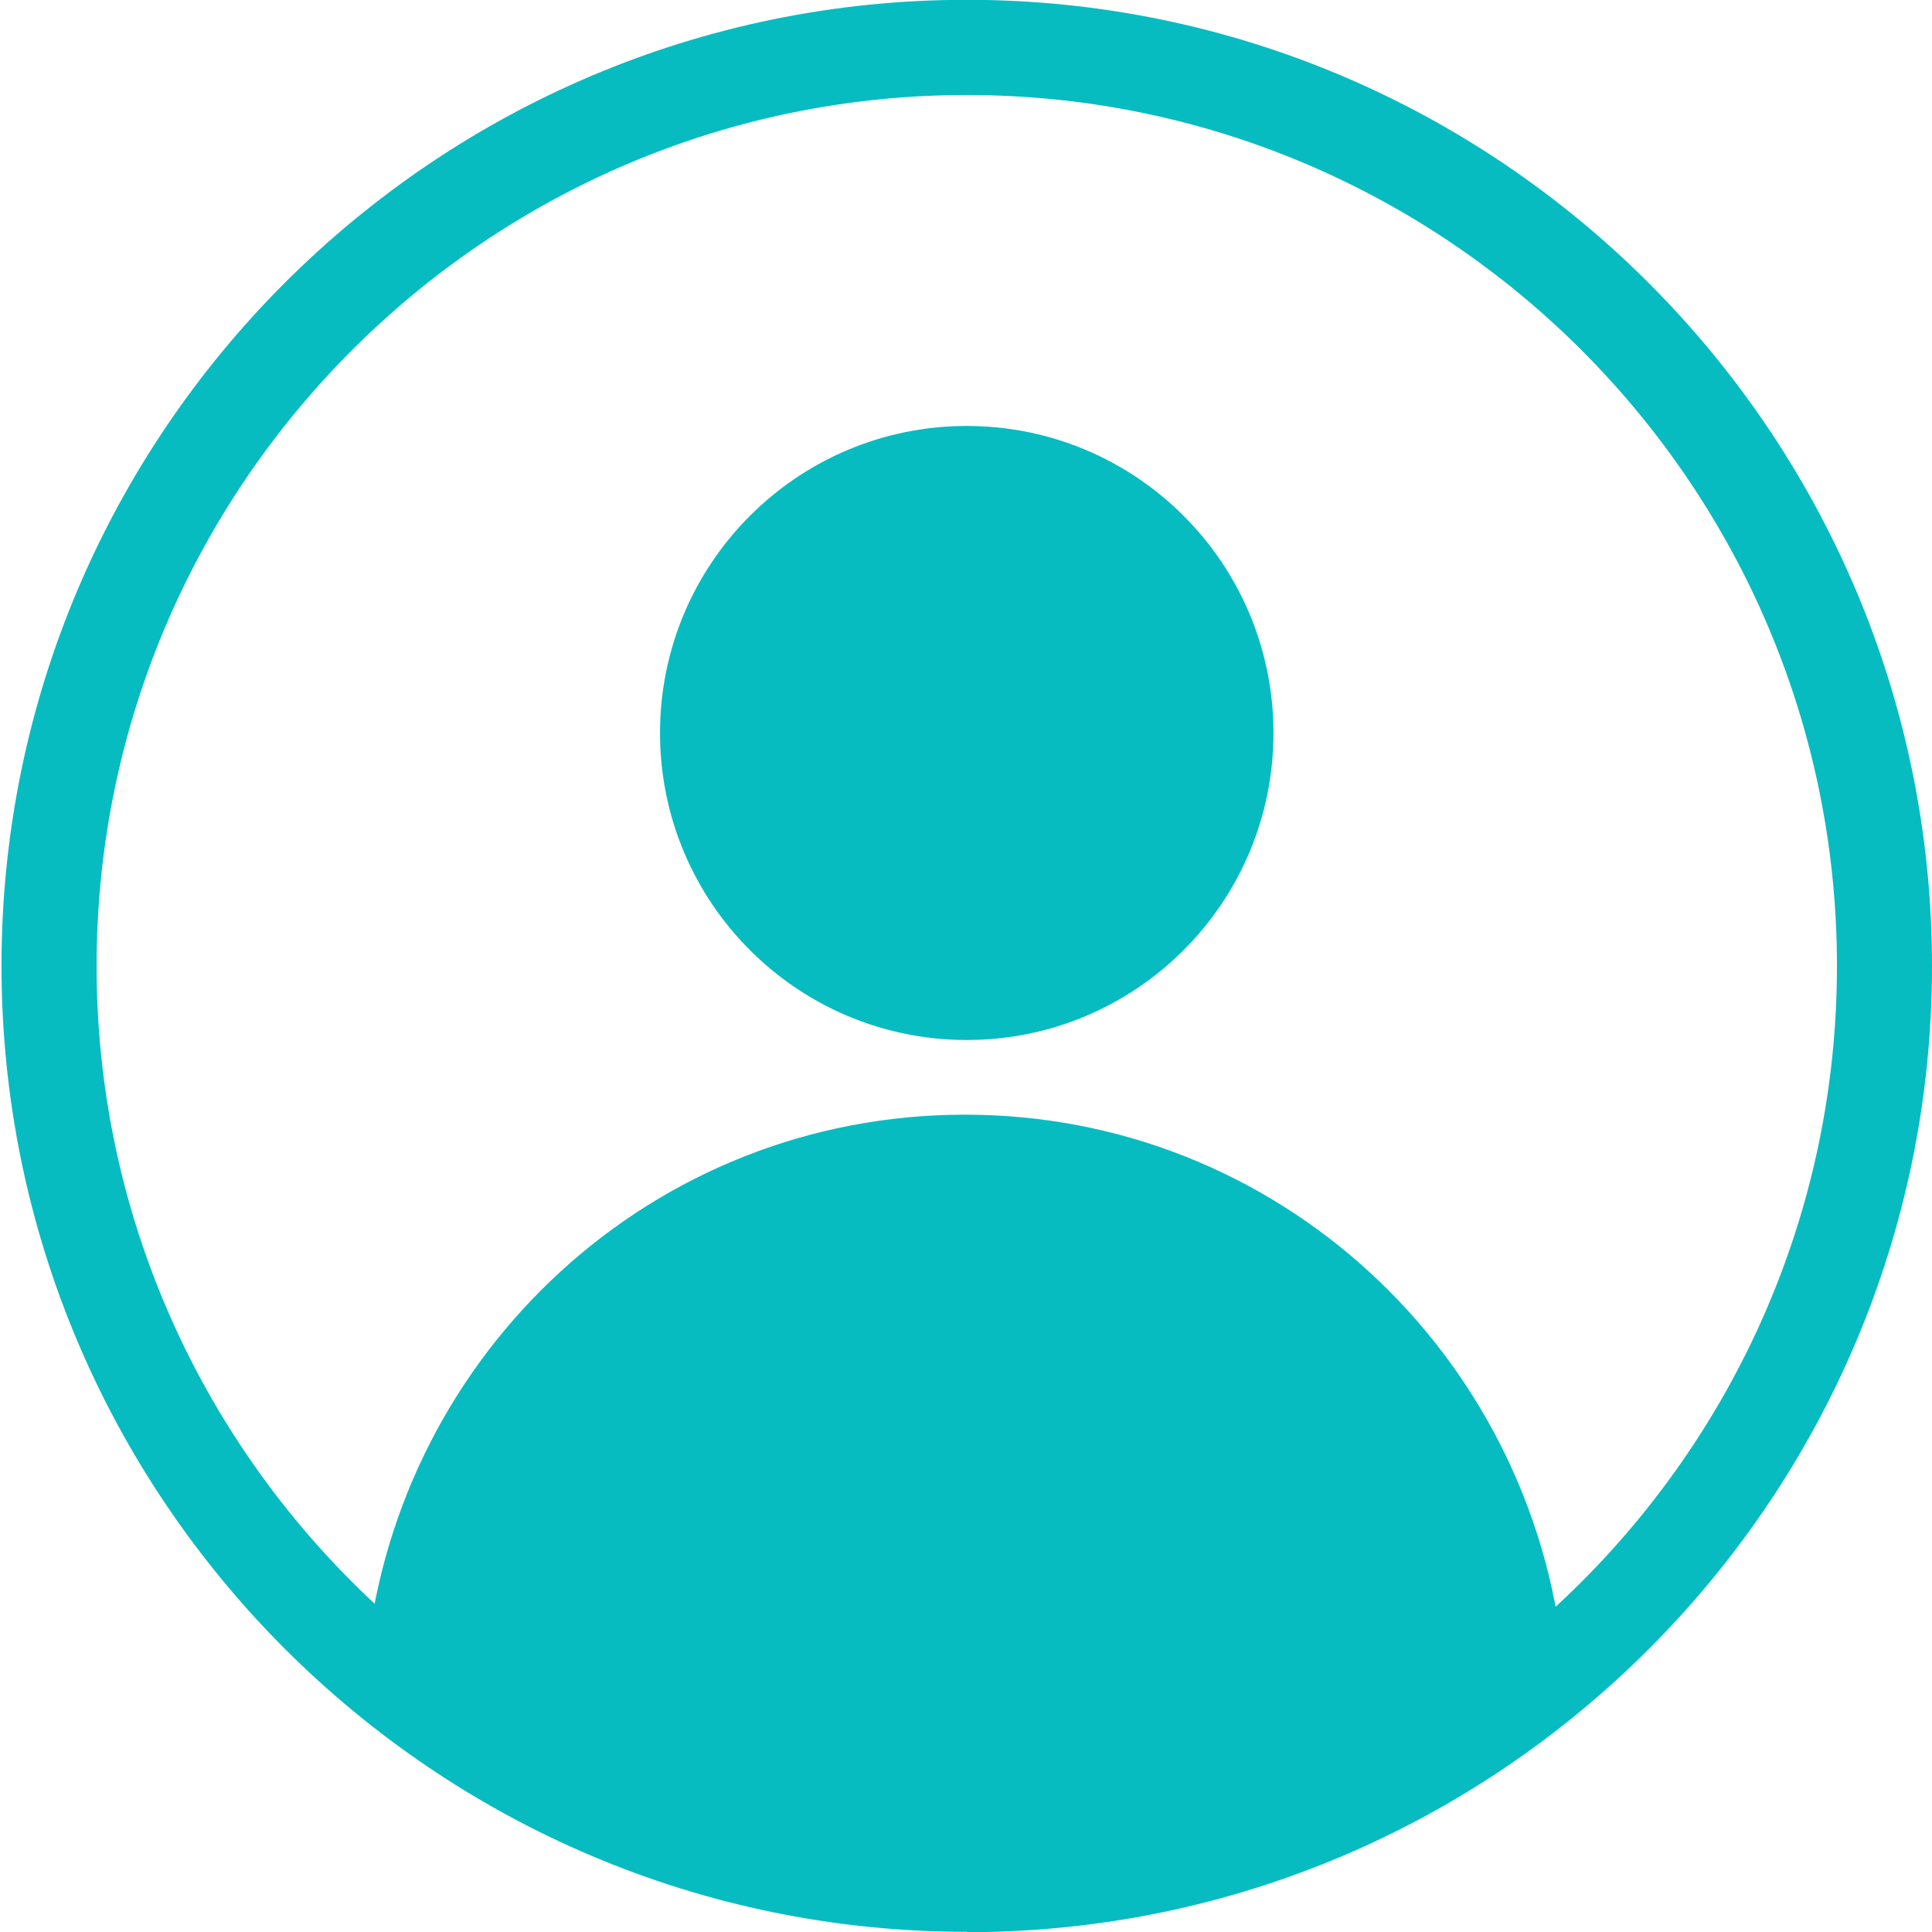
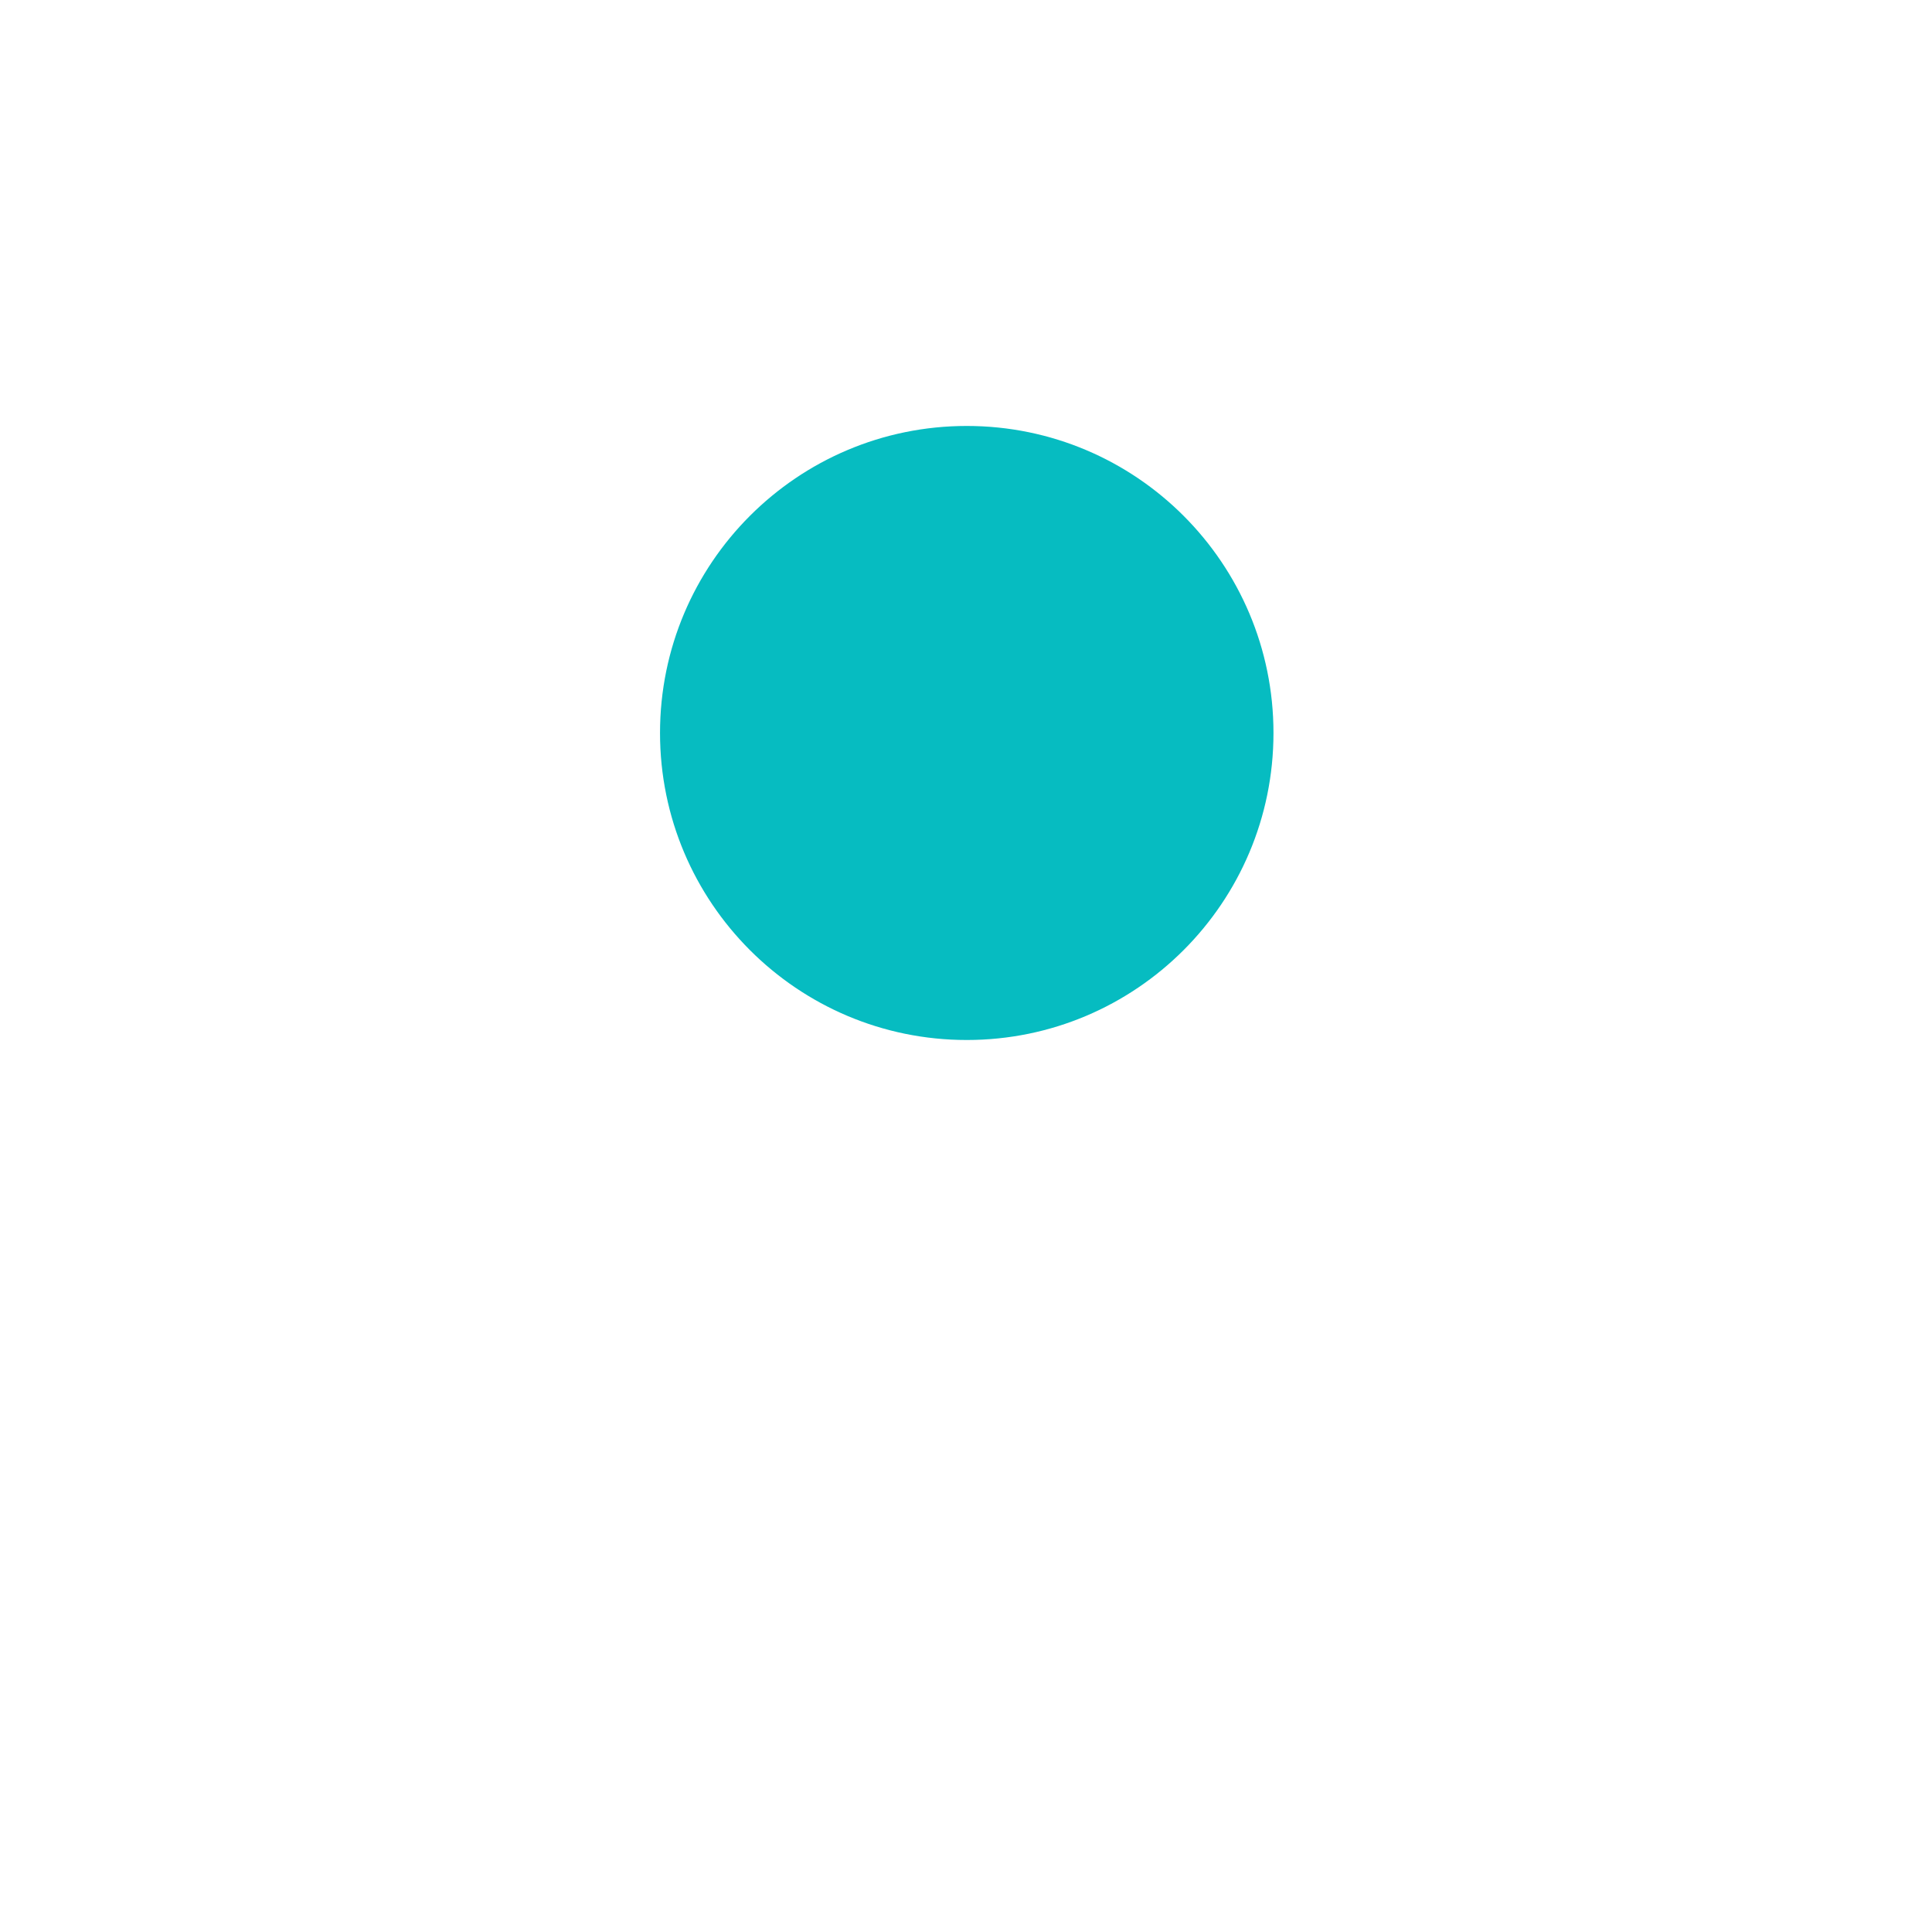
<svg xmlns="http://www.w3.org/2000/svg" width="40" height="40" viewBox="0 0 40 40" fill="none">
-   <path d="M20.016 39.996C8.996 39.996 0.031 31.023 0.031 19.993C0.031 8.963 9.003 -0.004 20.016 -0.004C31.028 -0.004 40 8.97 40 20C40 31.03 31.035 40.004 20.016 40.004V39.996ZM20.016 1.967C10.081 1.967 2 10.056 2 20C2 29.944 10.081 38.033 20.016 38.033C29.95 38.033 38.032 29.944 38.032 20C38.032 10.056 29.95 1.967 20.016 1.967Z" fill="#06BCC1" />
  <path d="M20.016 21.532C23.523 21.532 26.366 18.686 26.366 15.175C26.366 11.665 23.523 8.819 20.016 8.819C16.509 8.819 13.665 11.665 13.665 15.175C13.665 18.686 16.509 21.532 20.016 21.532Z" fill="#06BCC1" />
-   <path d="M20.016 39.011C24.757 39.011 29.038 37.214 32.364 34.338C31.718 28.024 26.452 23.078 19.98 23.078C13.508 23.078 8.271 27.988 7.595 34.273C10.936 37.185 15.246 39.004 20.016 39.004V39.011Z" fill="#06BCC1" />
</svg>